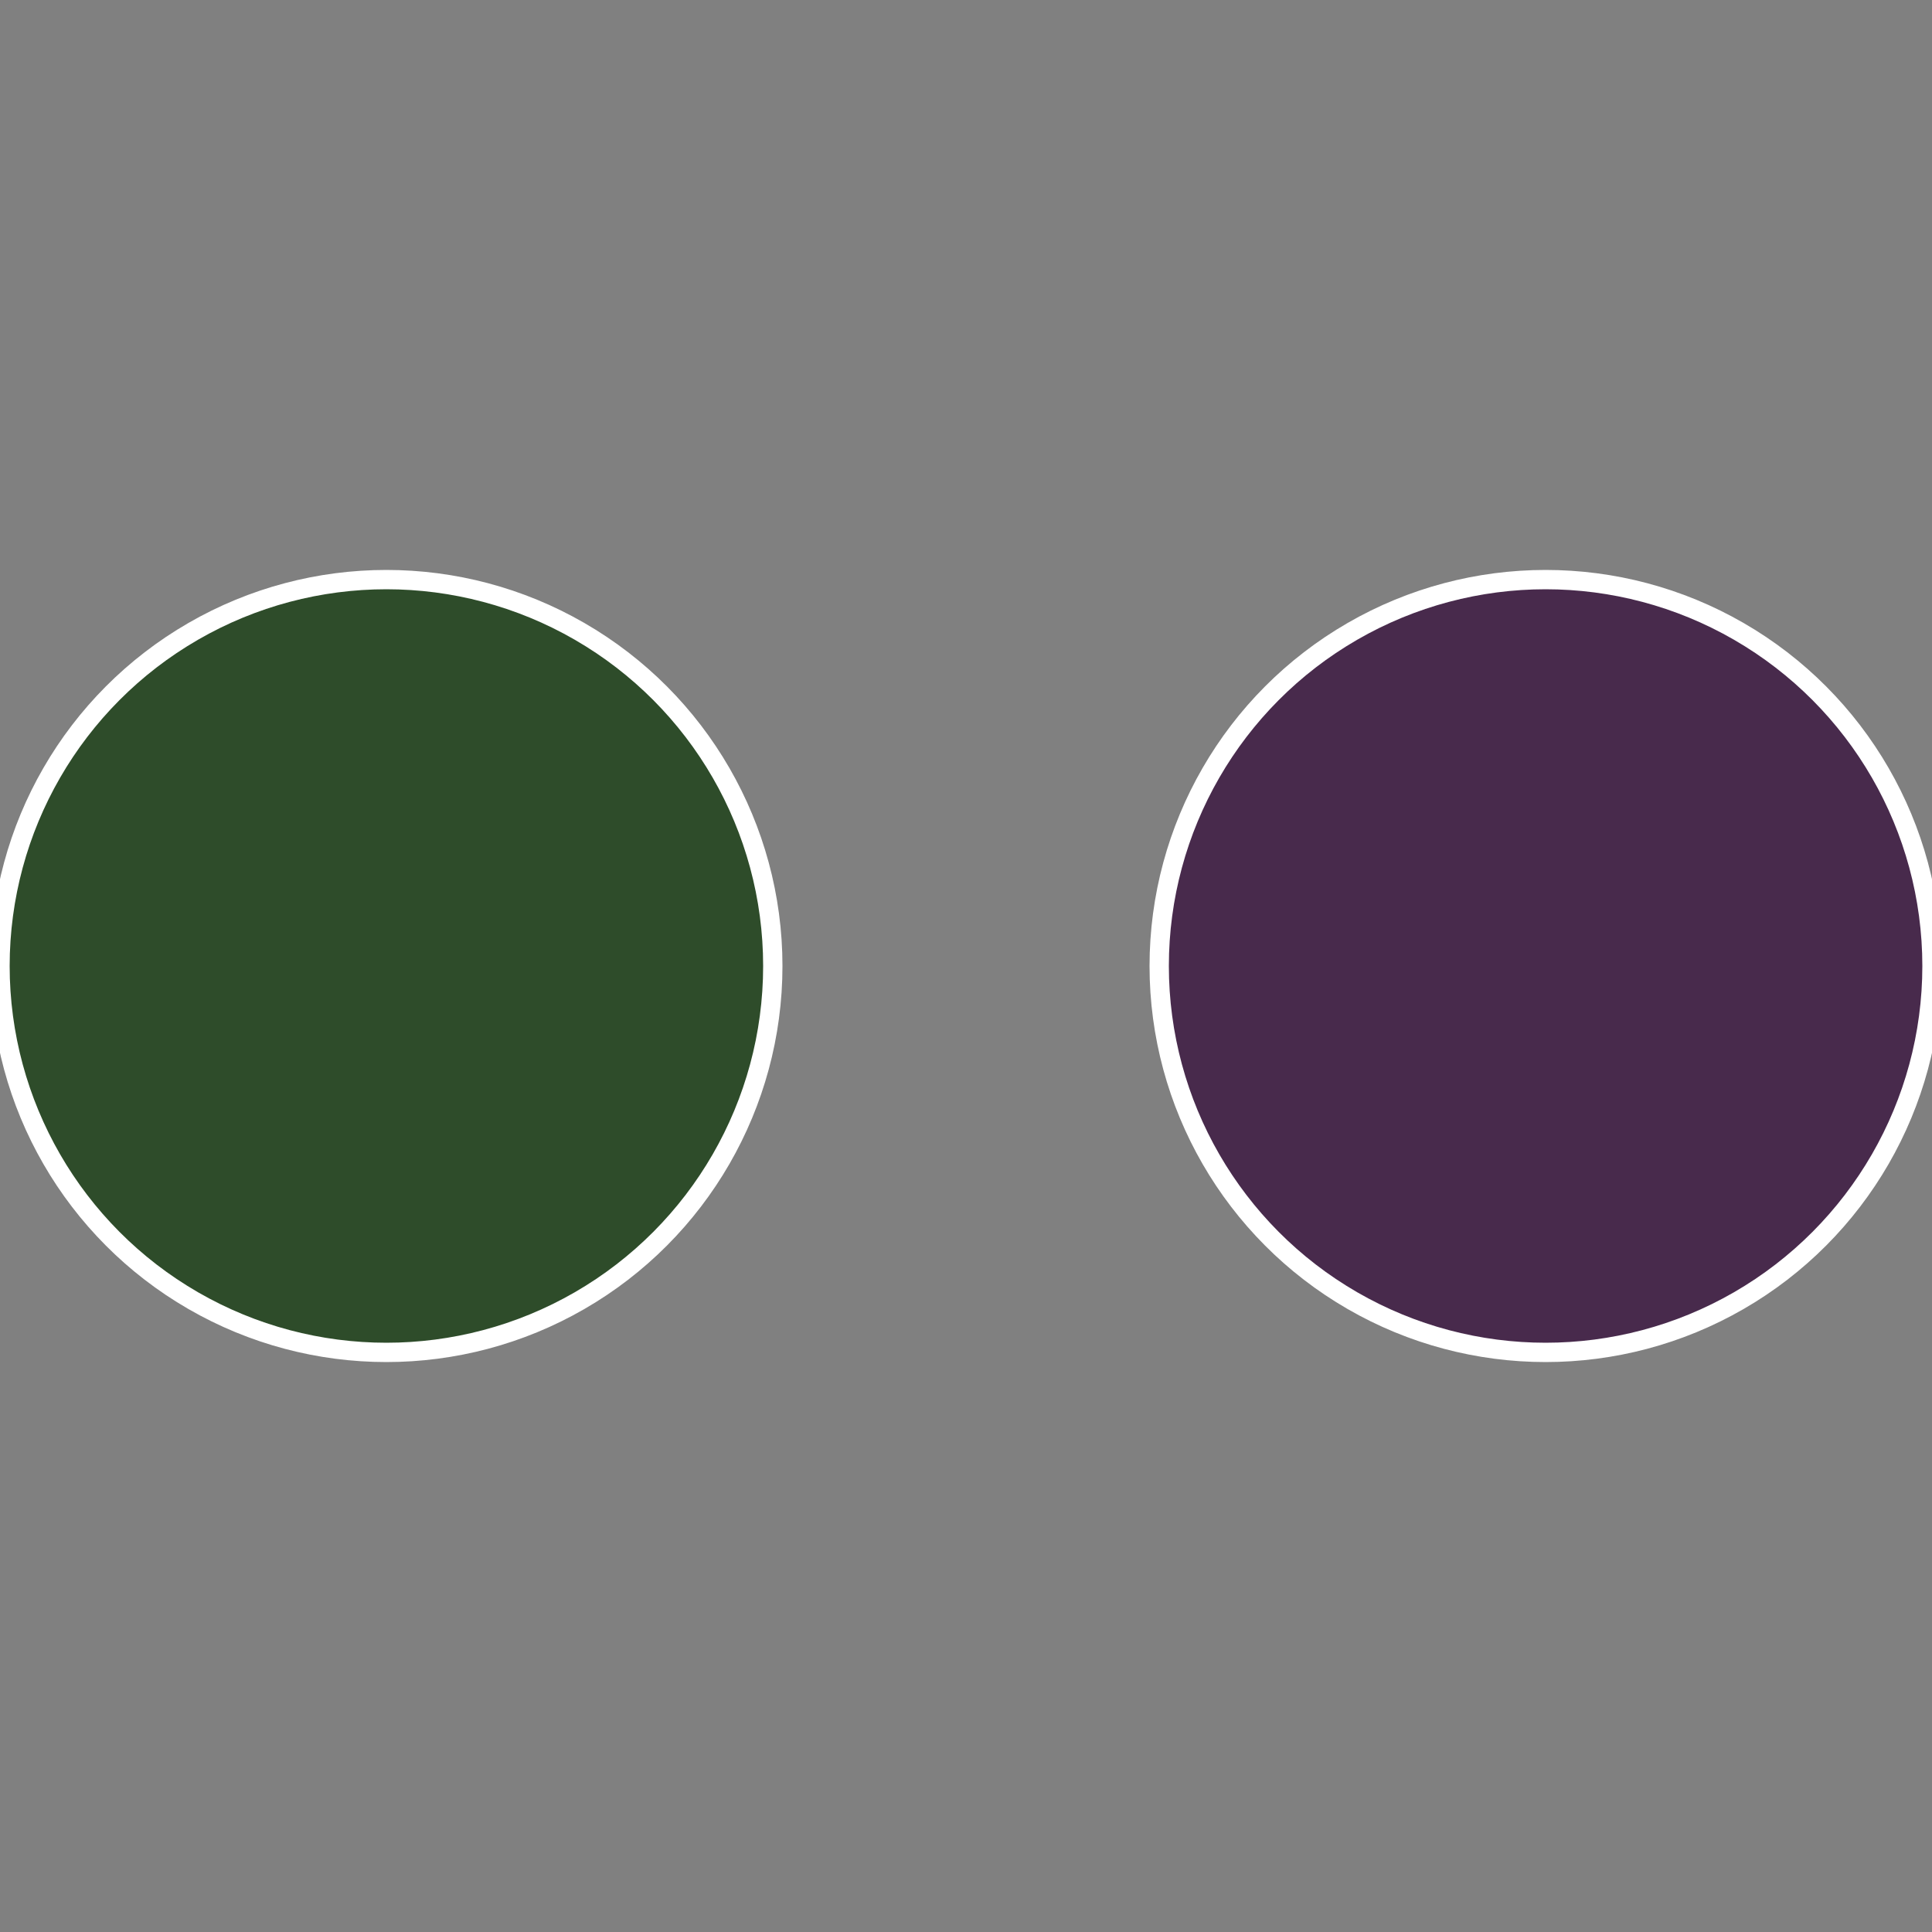
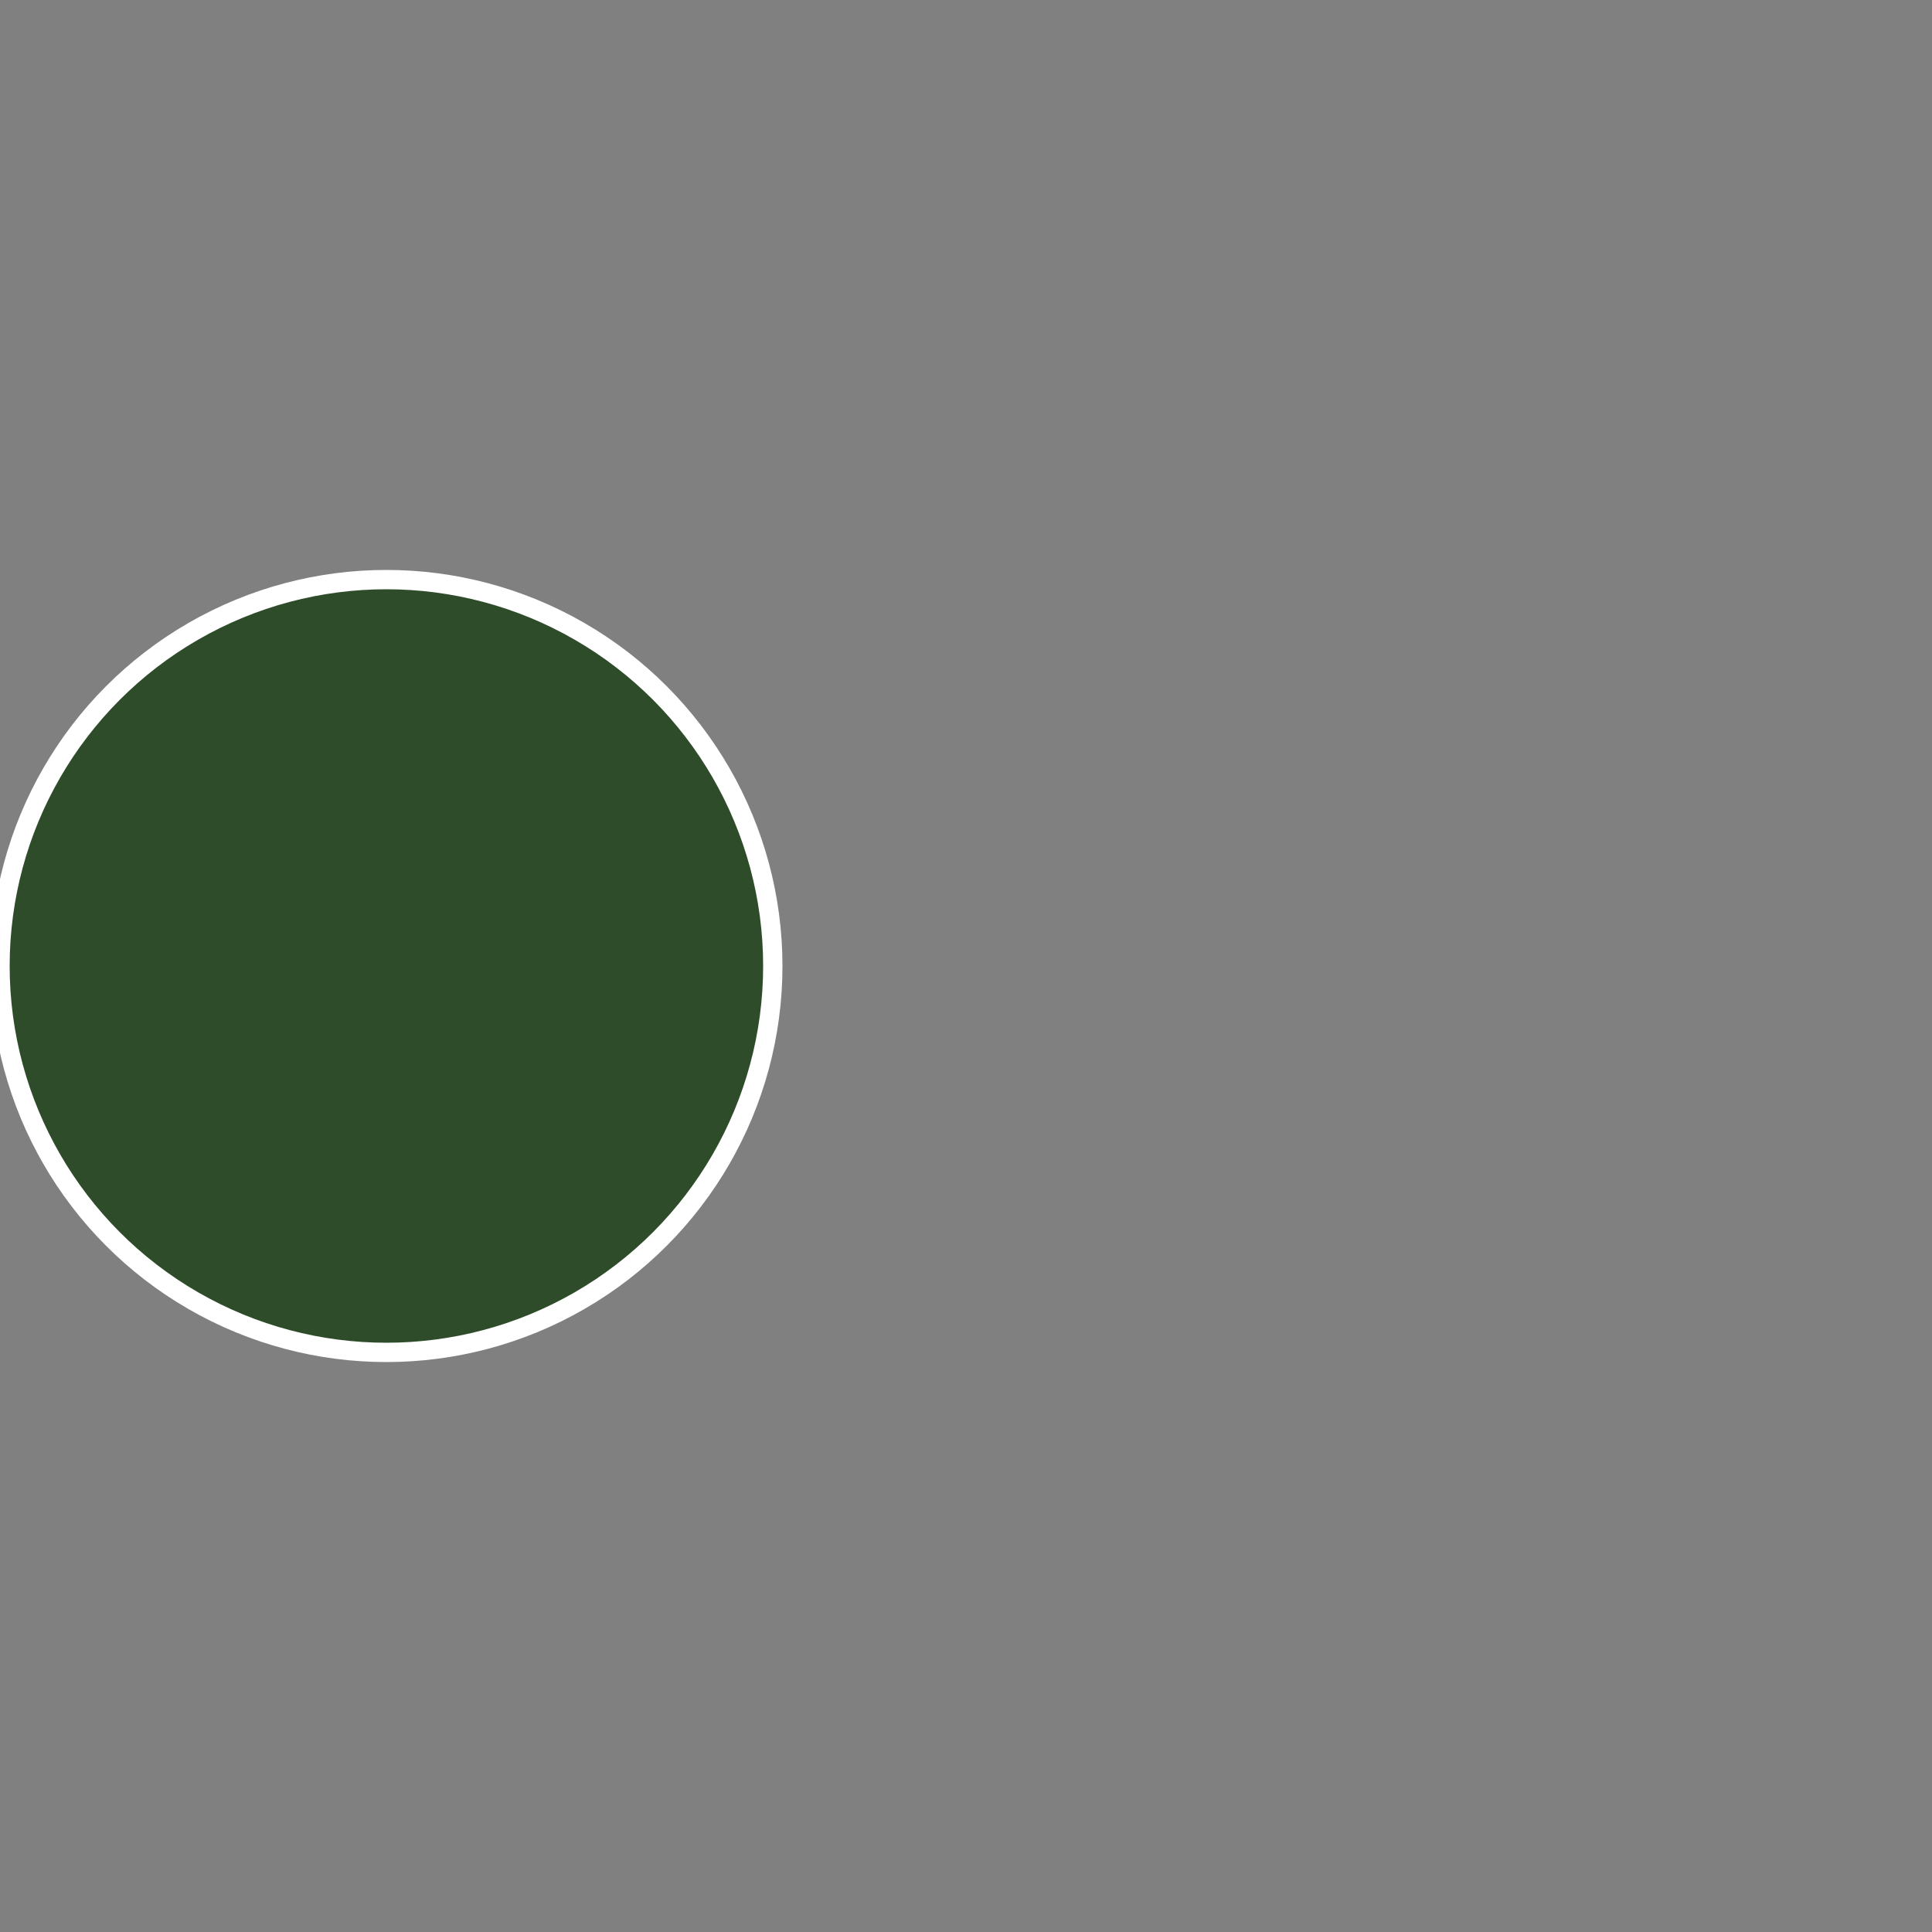
<svg xmlns="http://www.w3.org/2000/svg" width="500" height="500" viewBox="-1 -1 2 2">
  <rect x="-1" y="-1" width="2" height="2" fill="#808080" stroke="none" />
-   <circle cx="0.6" cy="0" r="0.4" fill="#482a4c" stroke="#fff" stroke-width="1%" />
  <circle cx="-0.6" cy="7.3478807948841E-17" r="0.4" fill="#2e4c2a" stroke="#fff" stroke-width="1%" />
</svg>